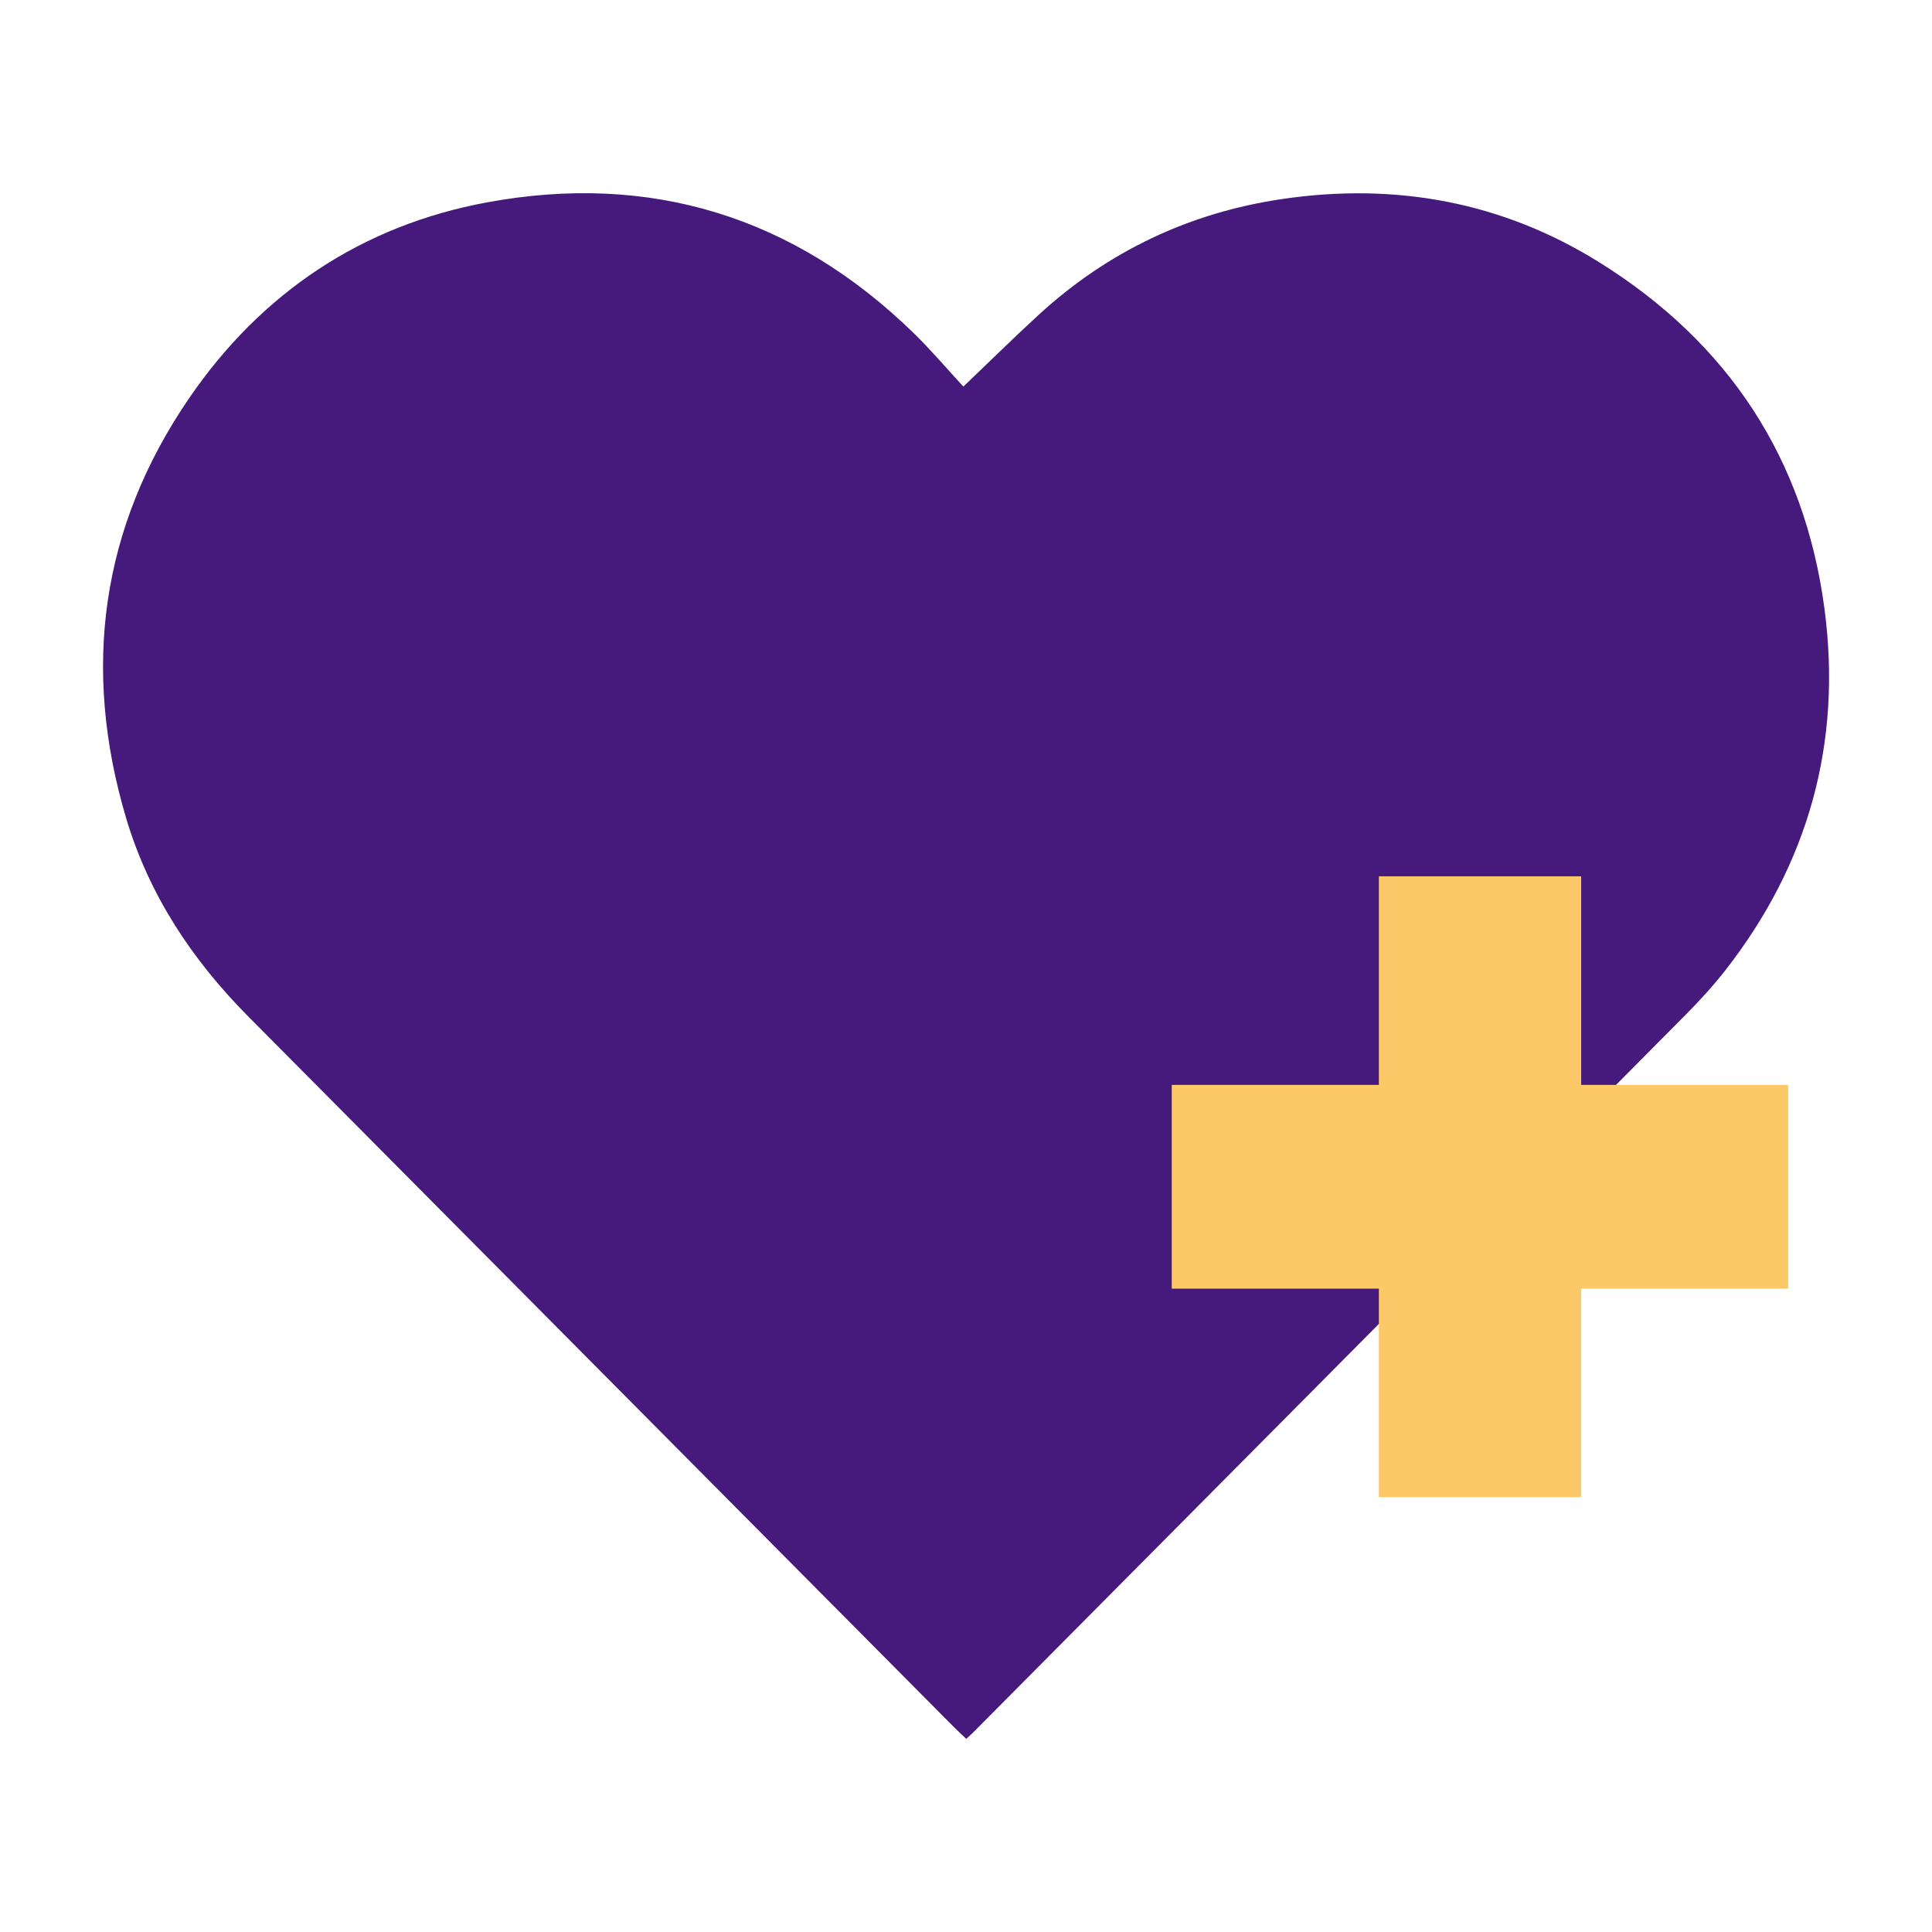
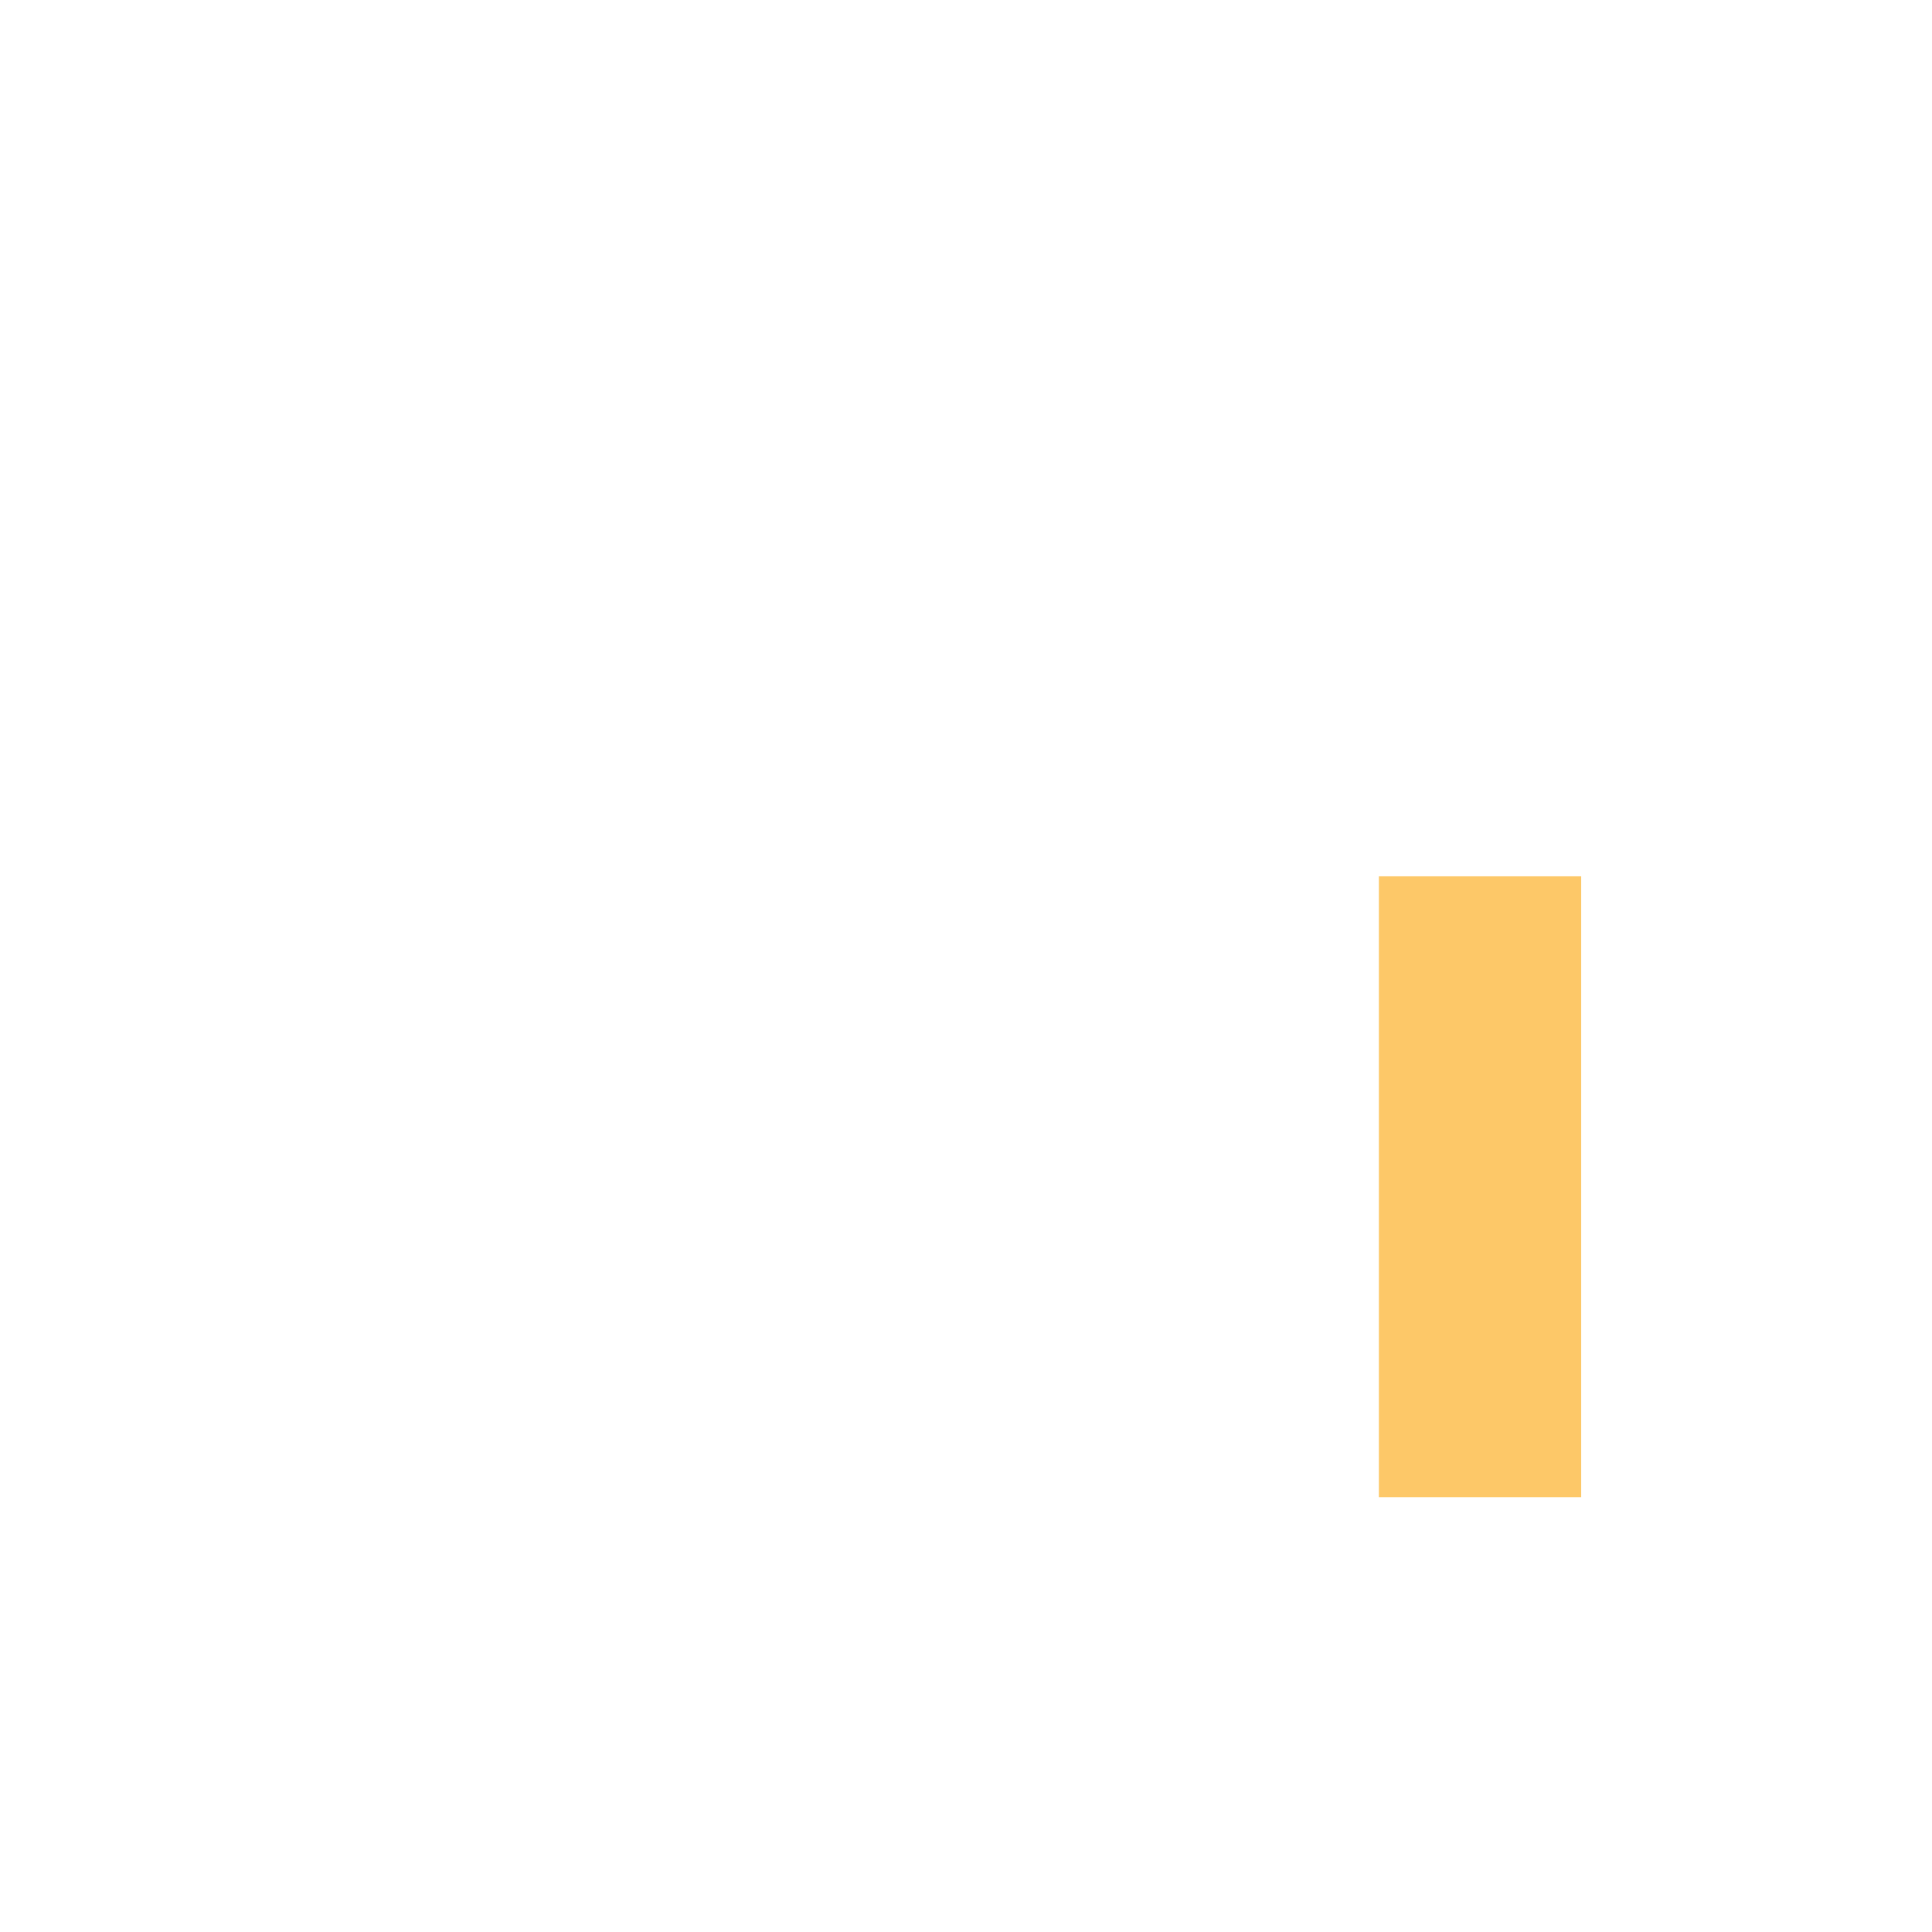
<svg xmlns="http://www.w3.org/2000/svg" width="150" height="150" viewBox="0 0 150 150" fill="none">
-   <path d="M75.022 135.006C74.634 134.635 74.326 134.355 74.027 134.054C55.783 115.679 37.538 97.304 19.283 78.928C14.926 74.54 11.574 69.5 9.793 63.519C6.341 51.897 7.823 40.946 14.677 30.926C20.288 22.721 28.107 17.511 37.787 15.717C50.45 13.373 61.632 16.779 70.963 25.887C72.276 27.169 73.48 28.582 74.793 30.015C76.882 28.021 78.733 26.197 80.643 24.444C86.035 19.494 92.391 16.499 99.584 15.447C108.328 14.164 116.625 15.657 124.185 20.376C134.143 26.588 140.102 35.555 141.654 47.278C143.027 57.668 140.411 67.066 133.964 75.322C133.019 76.534 131.965 77.686 130.88 78.778C112.516 97.294 94.152 115.789 75.778 134.285C75.569 134.505 75.35 134.705 75.022 135.006Z" fill="#451A7C" />
  <path d="M122.763 68.037H107.055V116.239H122.763V68.037Z" fill="#FDC868" />
-   <path d="M138.834 100.052V84.231L90.974 84.231V100.052L138.834 100.052Z" fill="#FDC868" />
</svg>